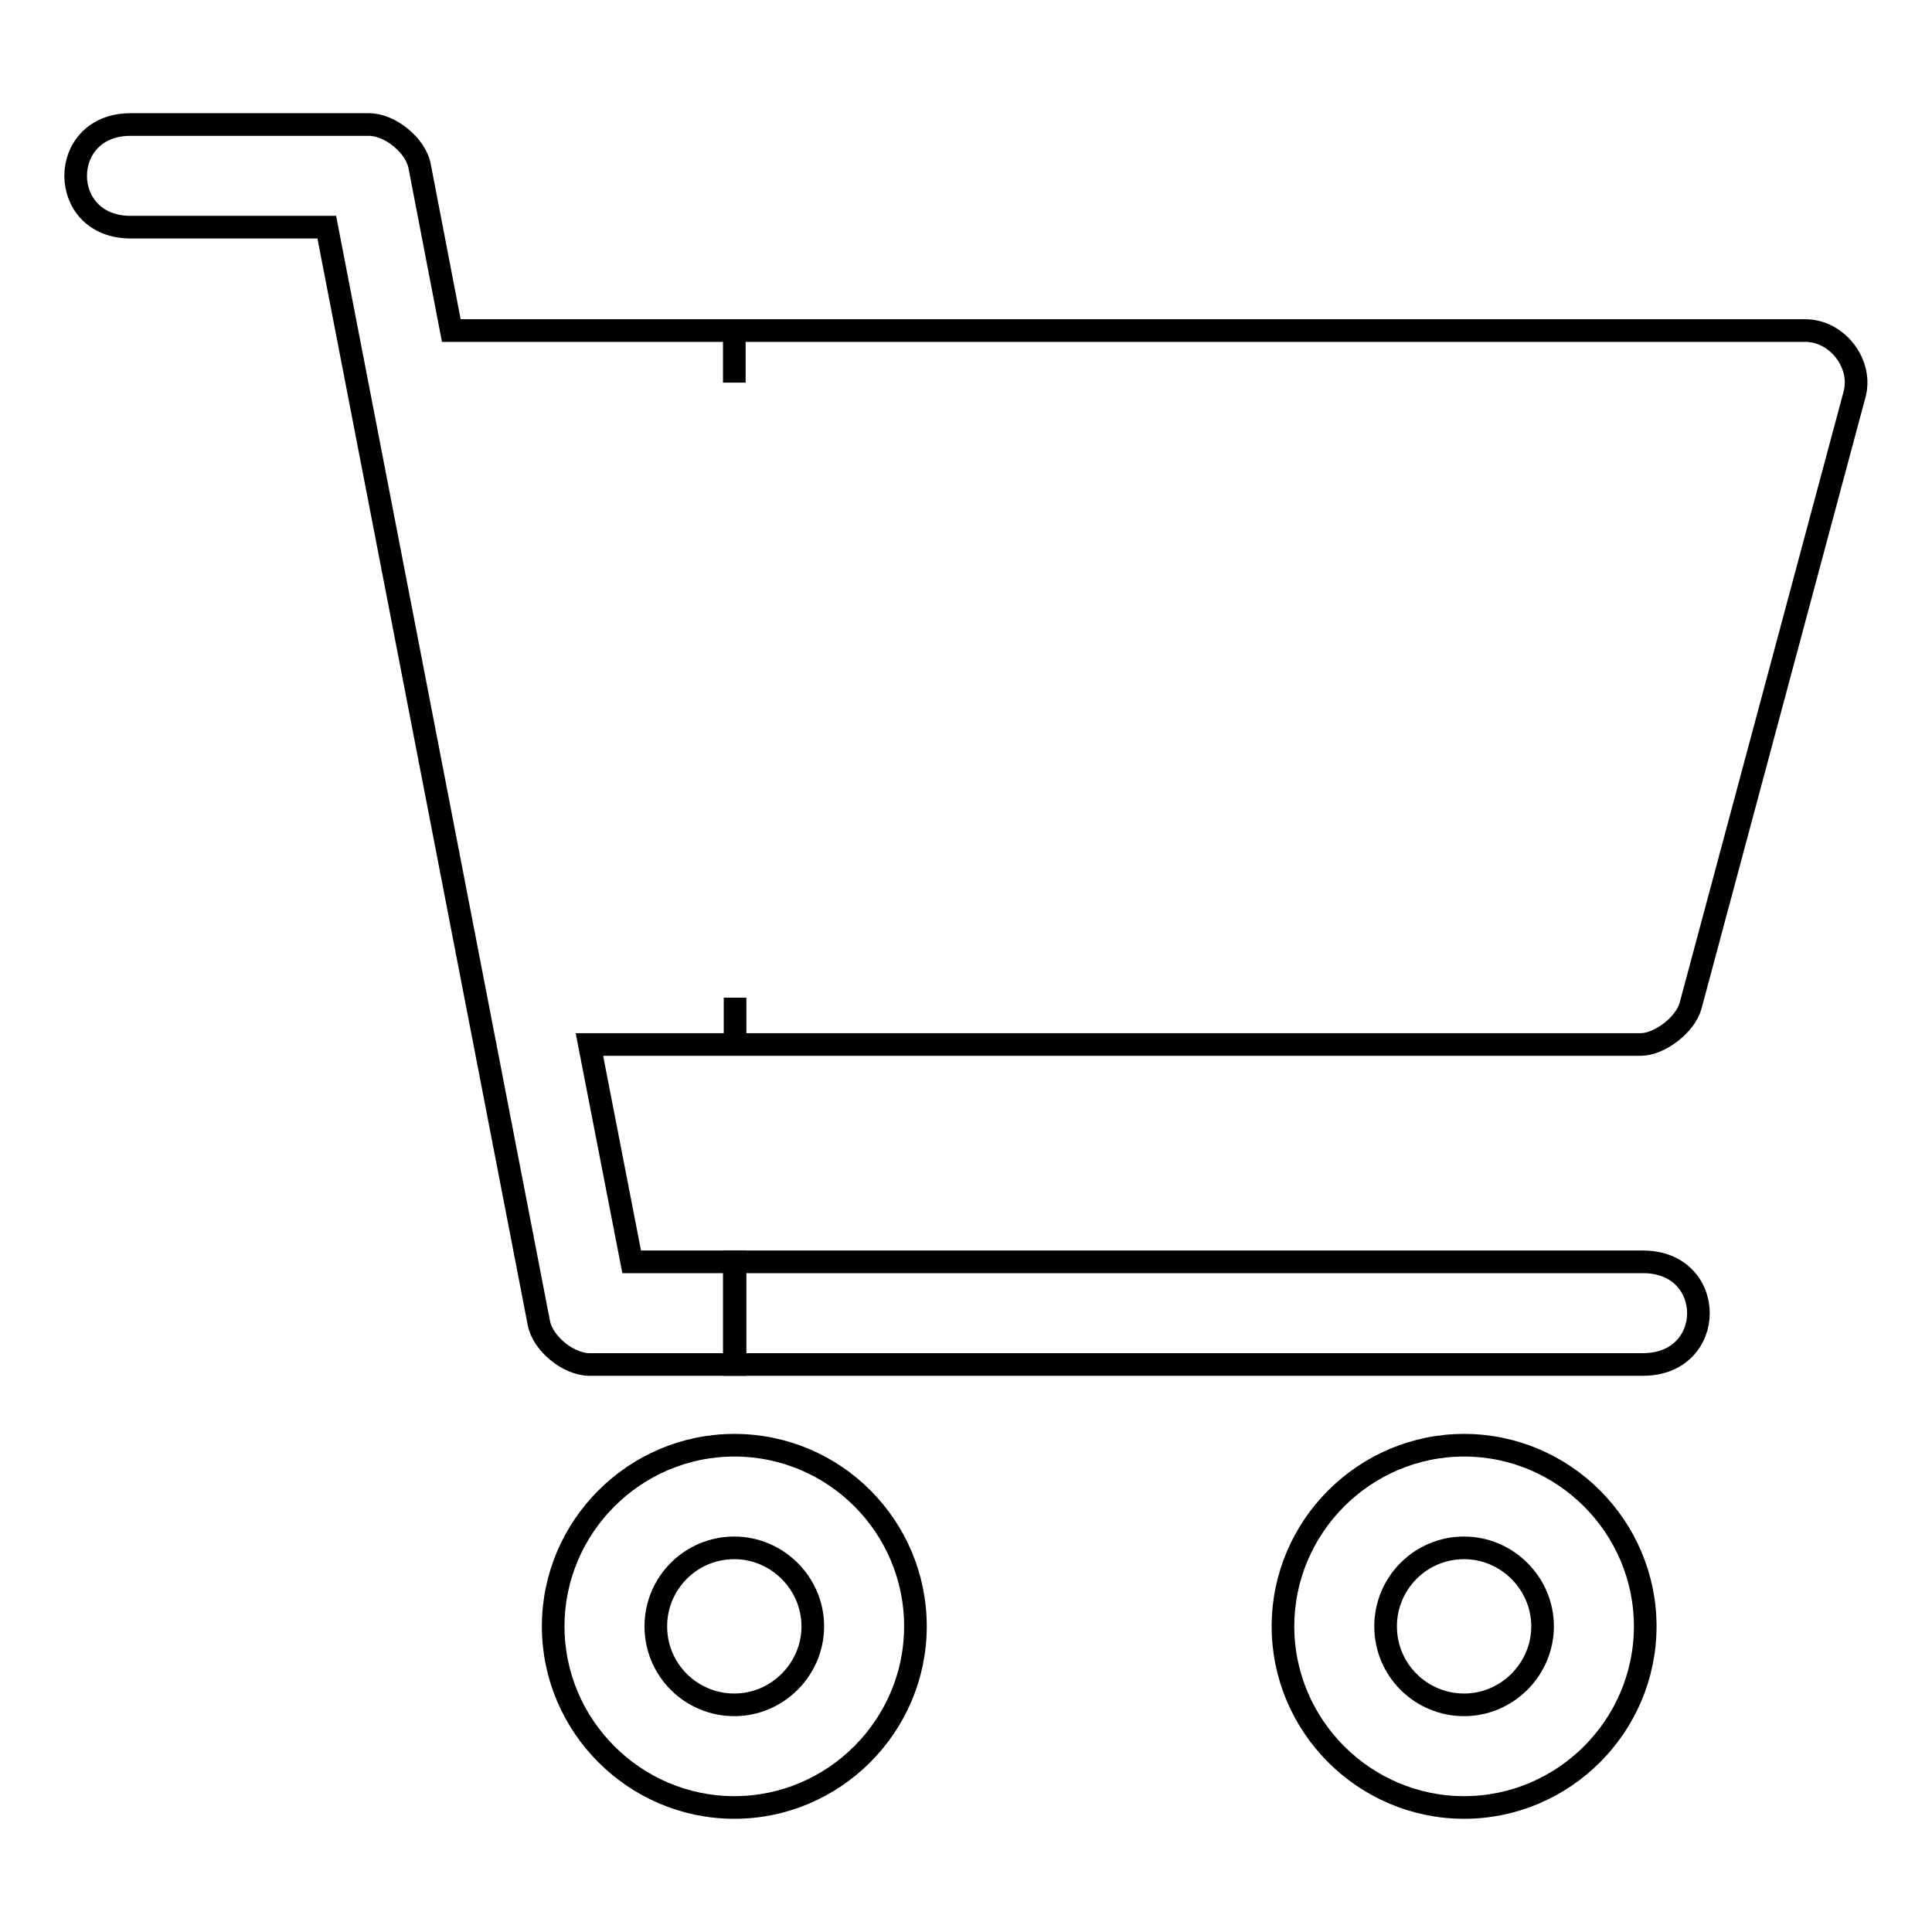
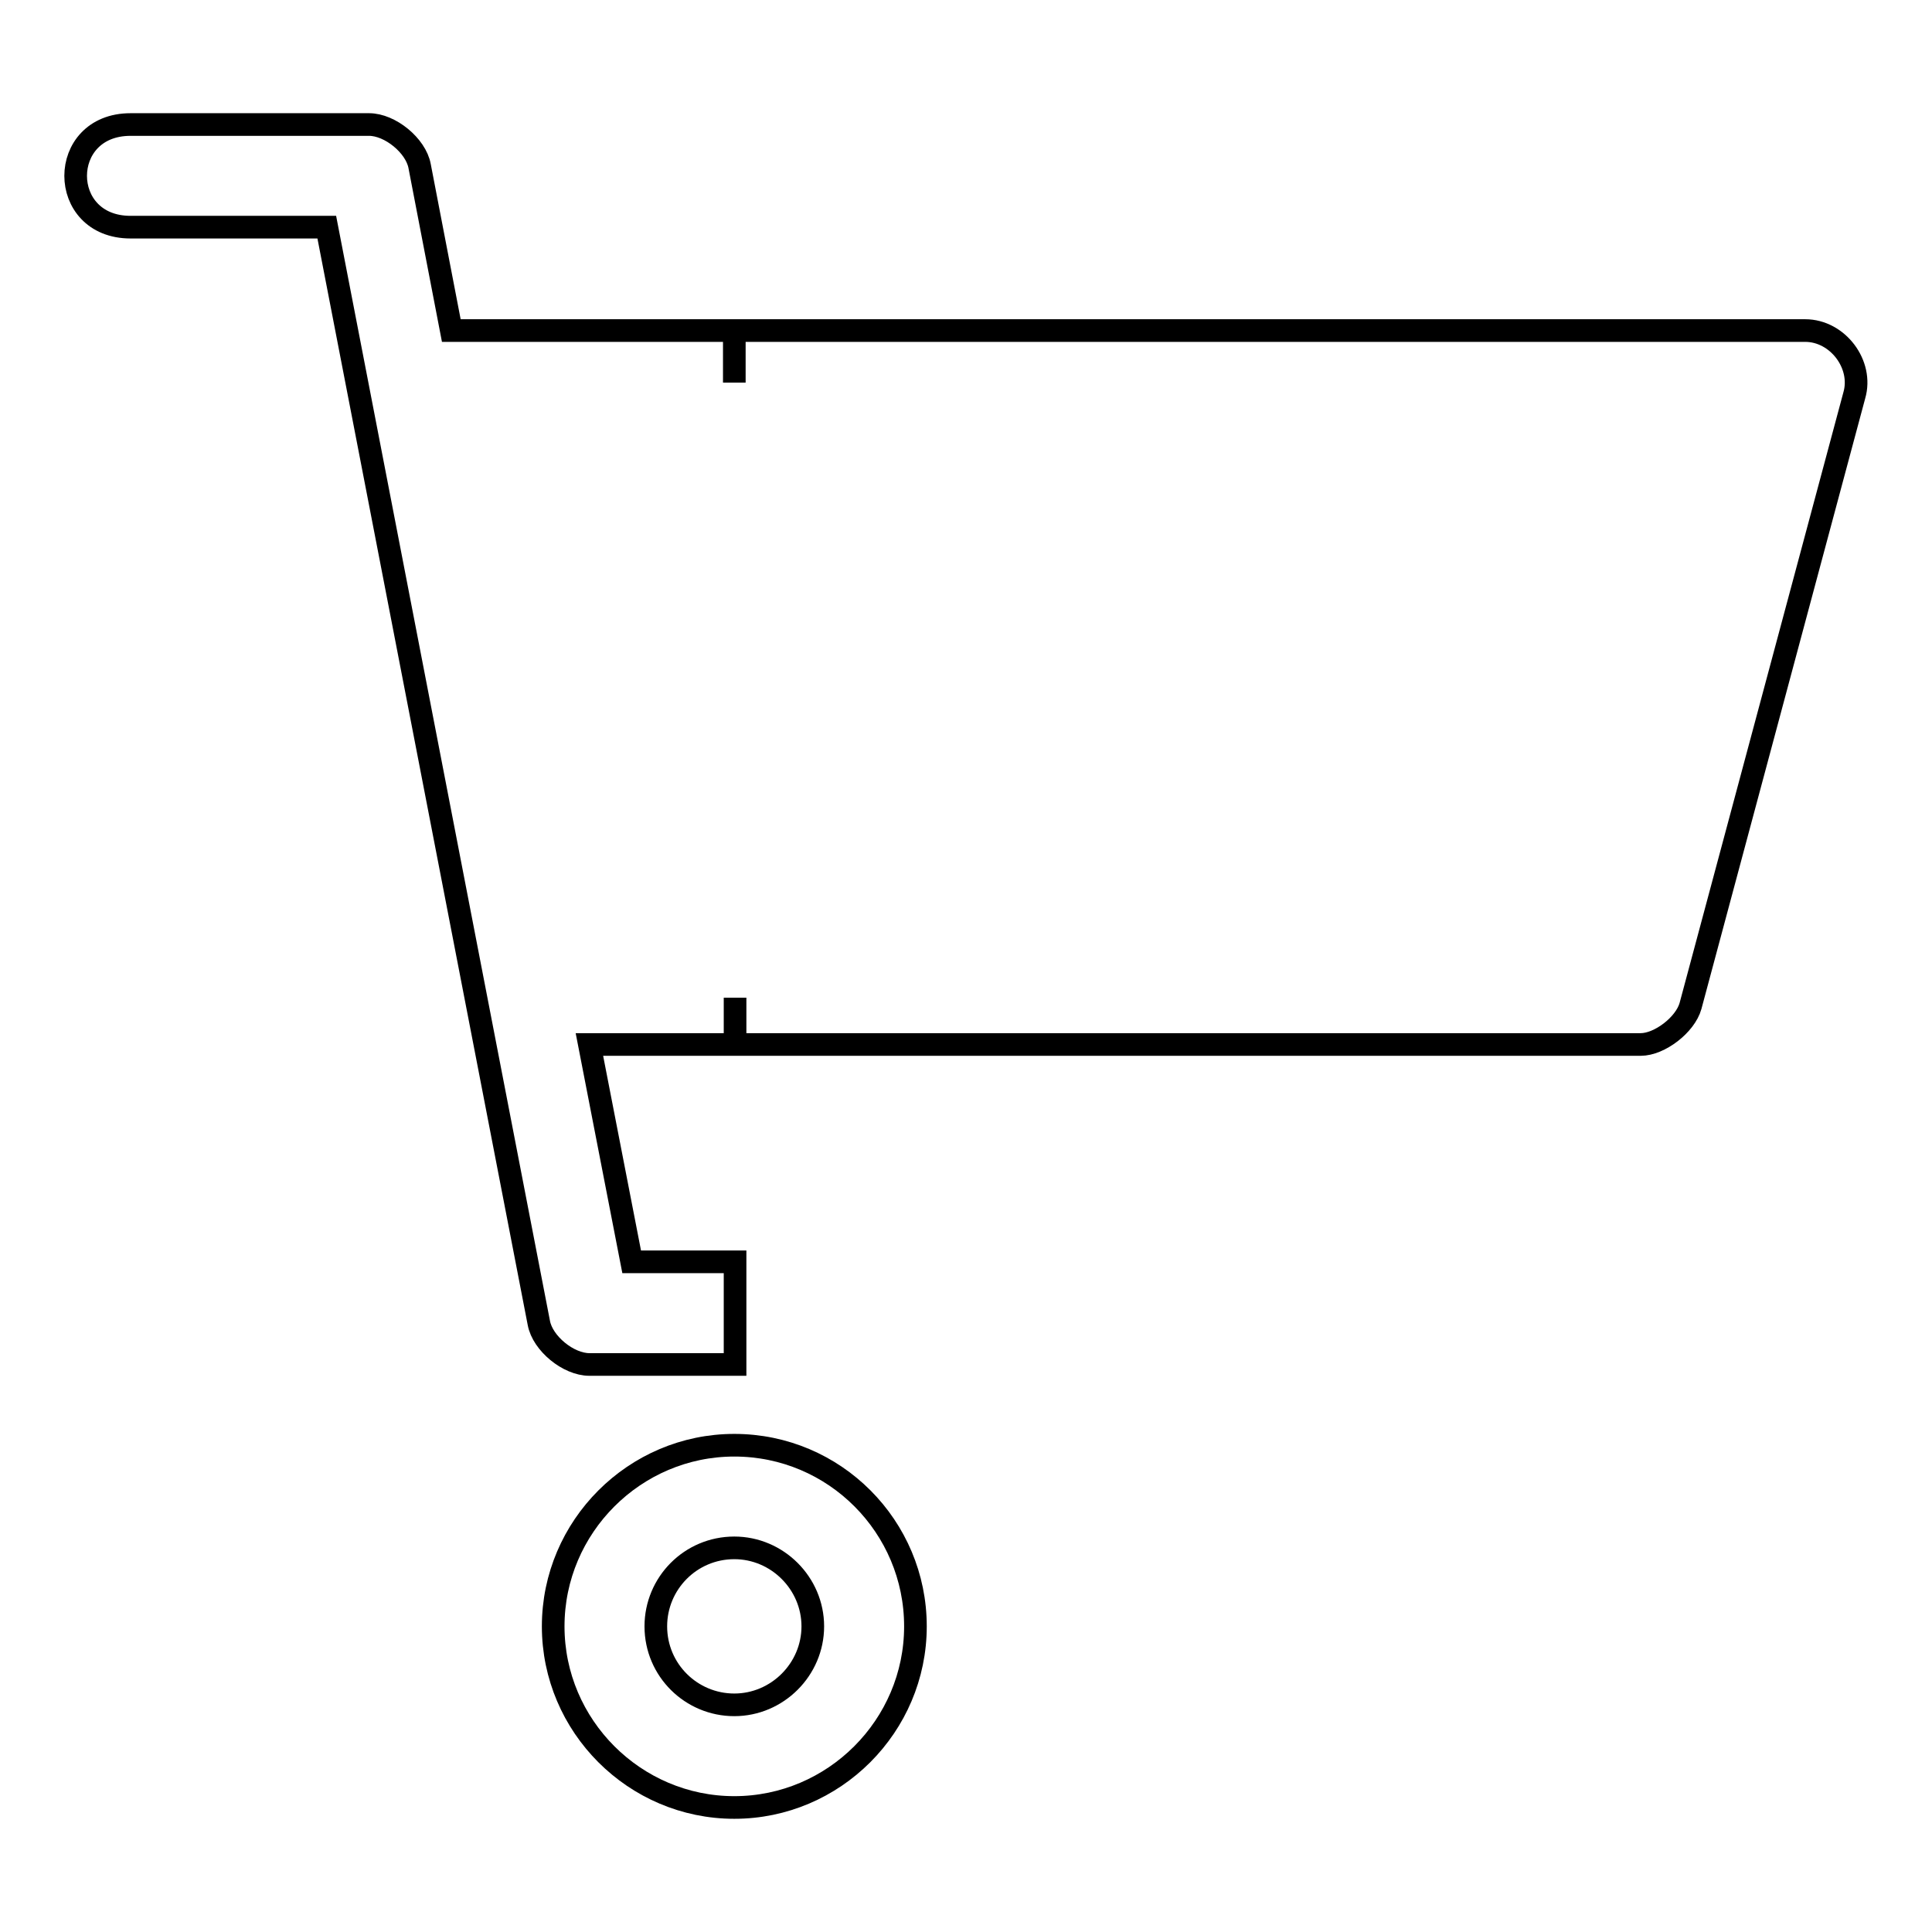
<svg xmlns="http://www.w3.org/2000/svg" version="1.1" x="0px" y="0px" viewBox="0 0 256 256" enable-background="new 0 0 256 256" xml:space="preserve">
  <g>
    <g>
      <path stroke-width="3" fill-opacity="0" stroke="#000000" d="M97.3,191.5L97.3,191.5c-13.2,0-24,10.8-24,24c0,13.2,10.8,24,24,24l0,0c13.2,0,24-10.8,24-24C121.3,202.3,110.6,191.5,97.3,191.5z M97.3,225.9L97.3,225.9c-5.7,0-10.4-4.6-10.4-10.4c0-5.7,4.6-10.4,10.4-10.4l0,0c5.7,0,10.4,4.7,10.4,10.4S103,225.9,97.3,225.9z" />
-       <path stroke-width="3" fill-opacity="0" stroke="#000000" d="M217.7,167.2H194l0,0H97.3v13.6H194l0,0h23.7C227.5,180.8,227.5,167.2,217.7,167.2z" />
      <path stroke-width="3" fill-opacity="0" stroke="#000000" d="M239.2,43.8H194l0,0H97.3v6.9l0,0v-6.9H59.8L55.6,22c-0.5-2.7-3.9-5.5-6.7-5.5H17.3l0,0c-9.7,0-9.7,13.6,0,13.6h26l28.1,145.2c0.5,2.7,3.9,5.5,6.7,5.5h19.3v-13.6H83.7l-5.6-28.8h19.3v-6.2l0,0v6.2H194l0,0h23.4c2.5,0,5.9-2.6,6.6-5.1l21.7-80.9C246.9,48.3,243.5,43.8,239.2,43.8z" />
-       <path stroke-width="3" fill-opacity="0" stroke="#000000" d="M194,191.5L194,191.5c-13.2,0-24,10.8-24,24c0,13.2,10.8,24,24,24l0,0c13.2,0,24-10.8,24-24C218,202.3,207.2,191.5,194,191.5z M194,225.9L194,225.9c-5.7,0-10.4-4.6-10.4-10.4c0-5.7,4.6-10.4,10.4-10.4l0,0c5.7,0,10.4,4.7,10.4,10.4S199.7,225.9,194,225.9z" />
    </g>
  </g>
</svg>